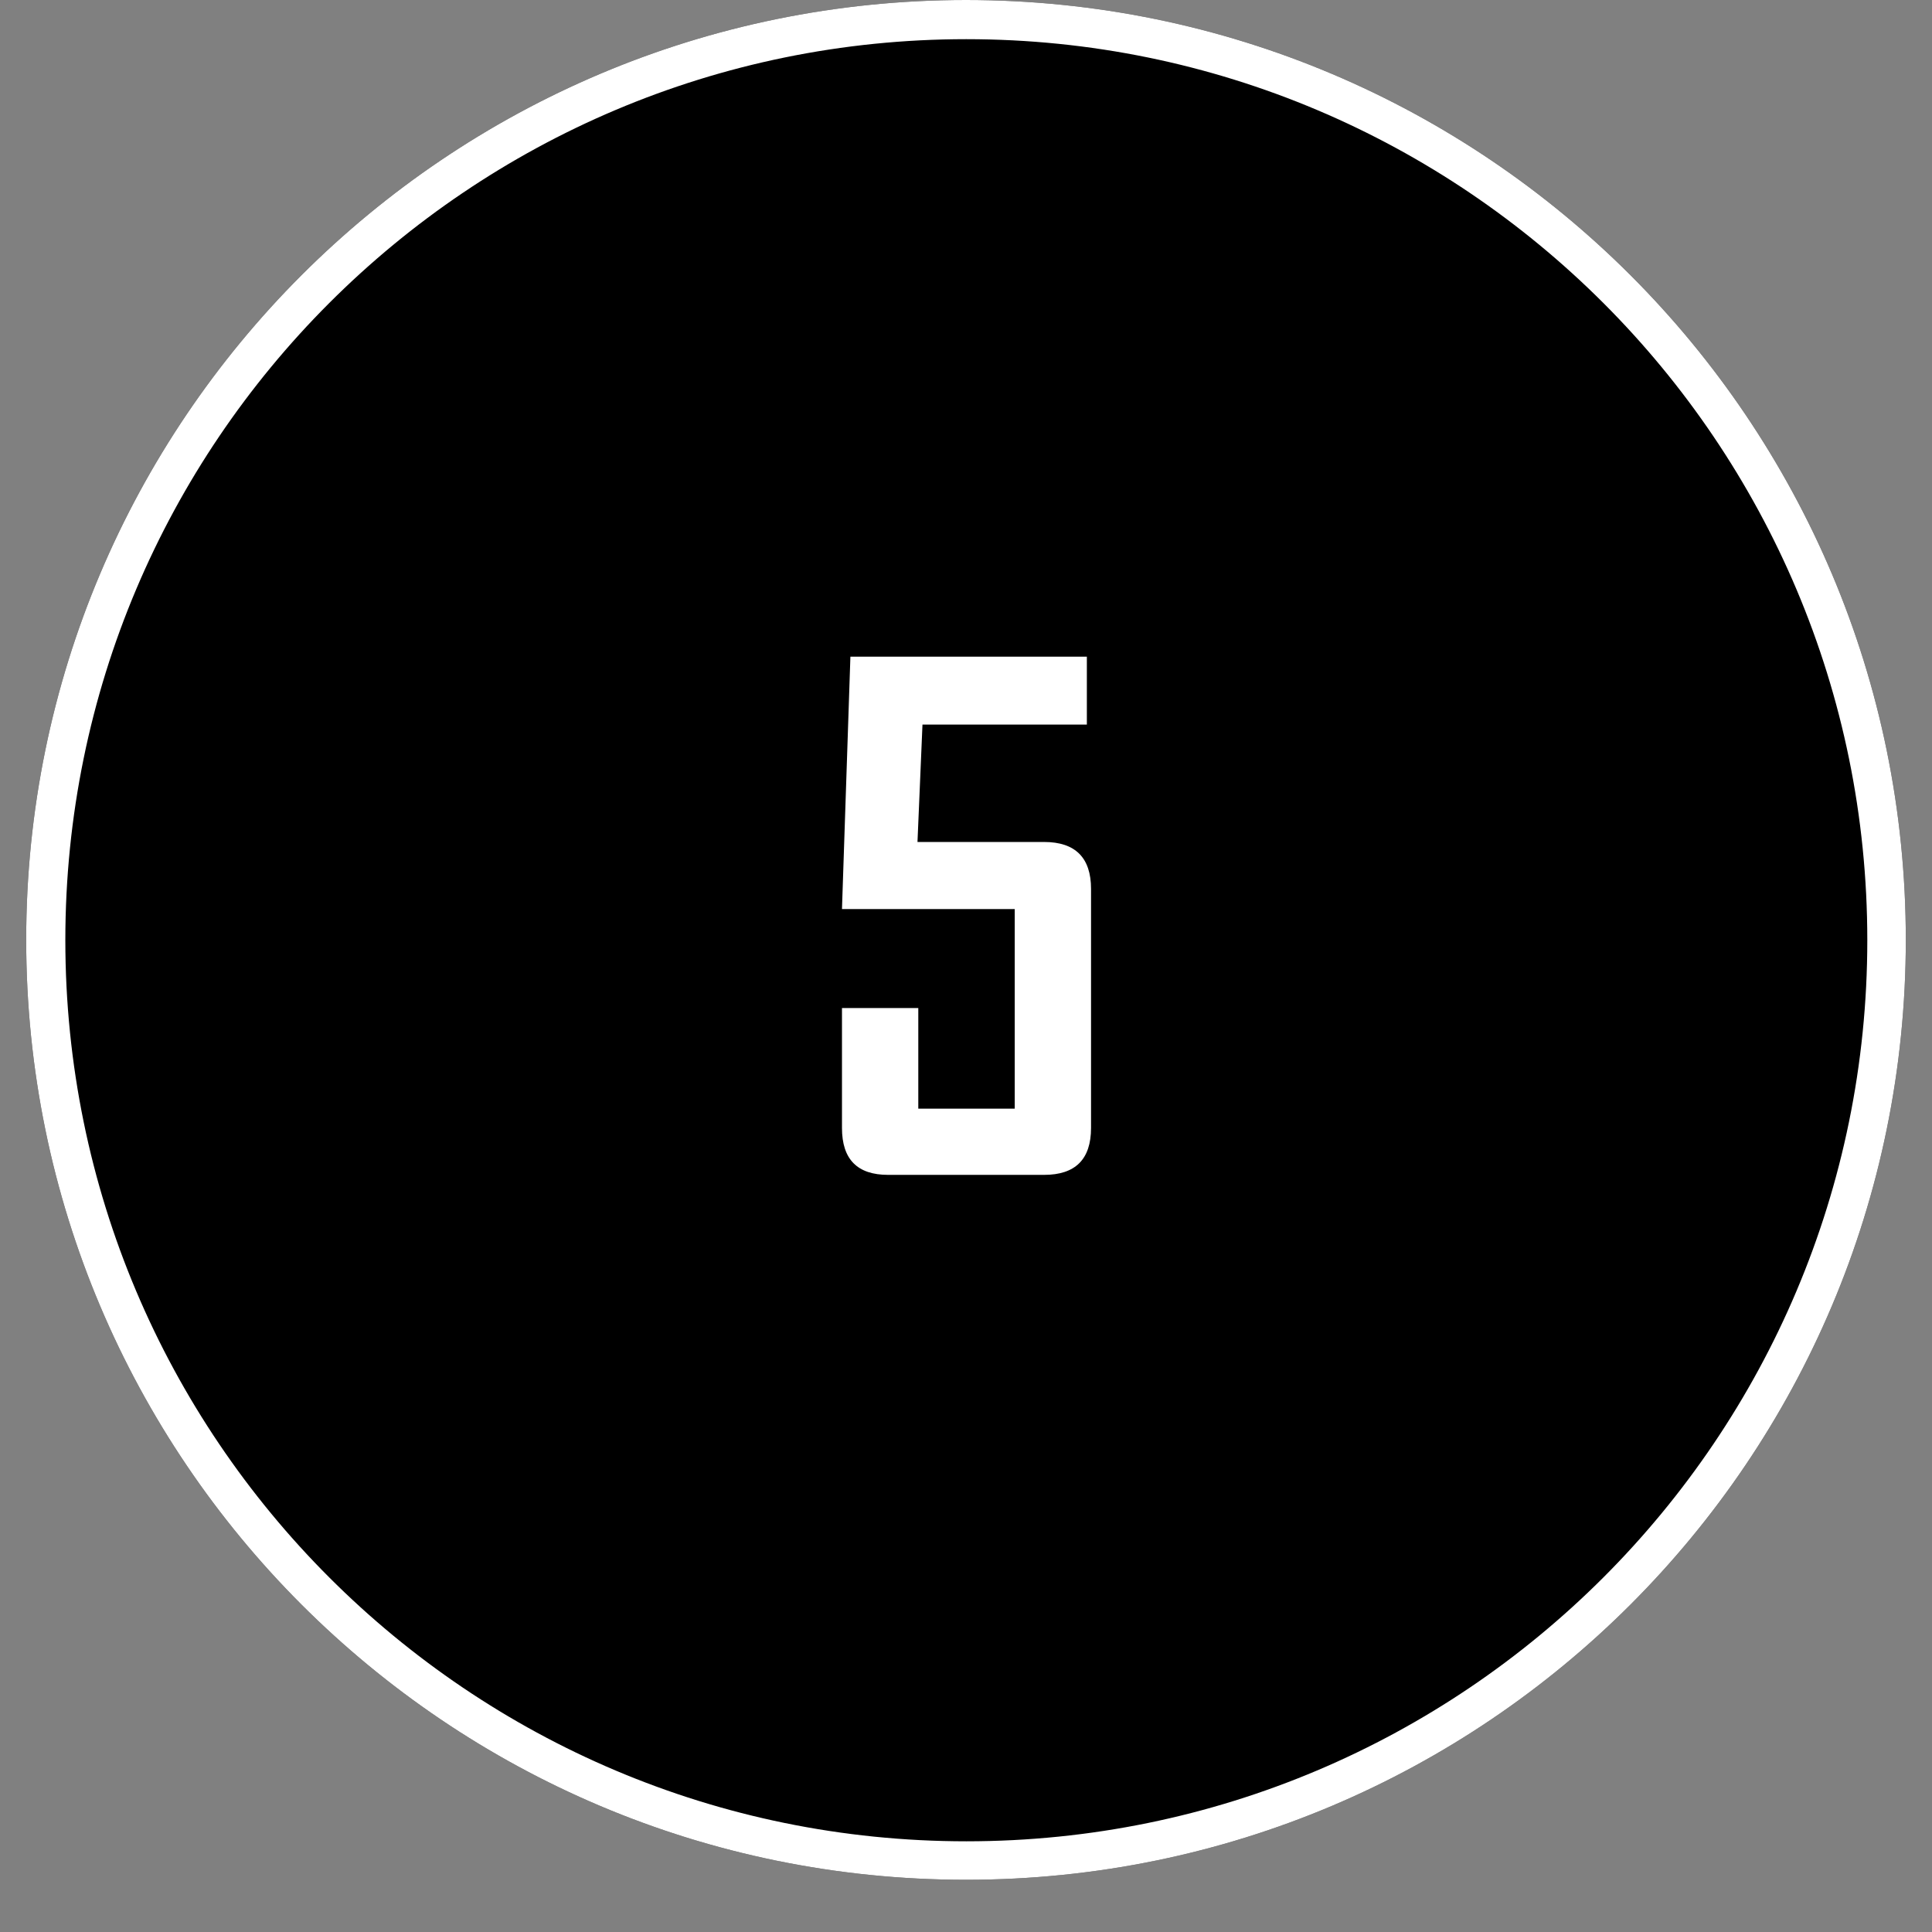
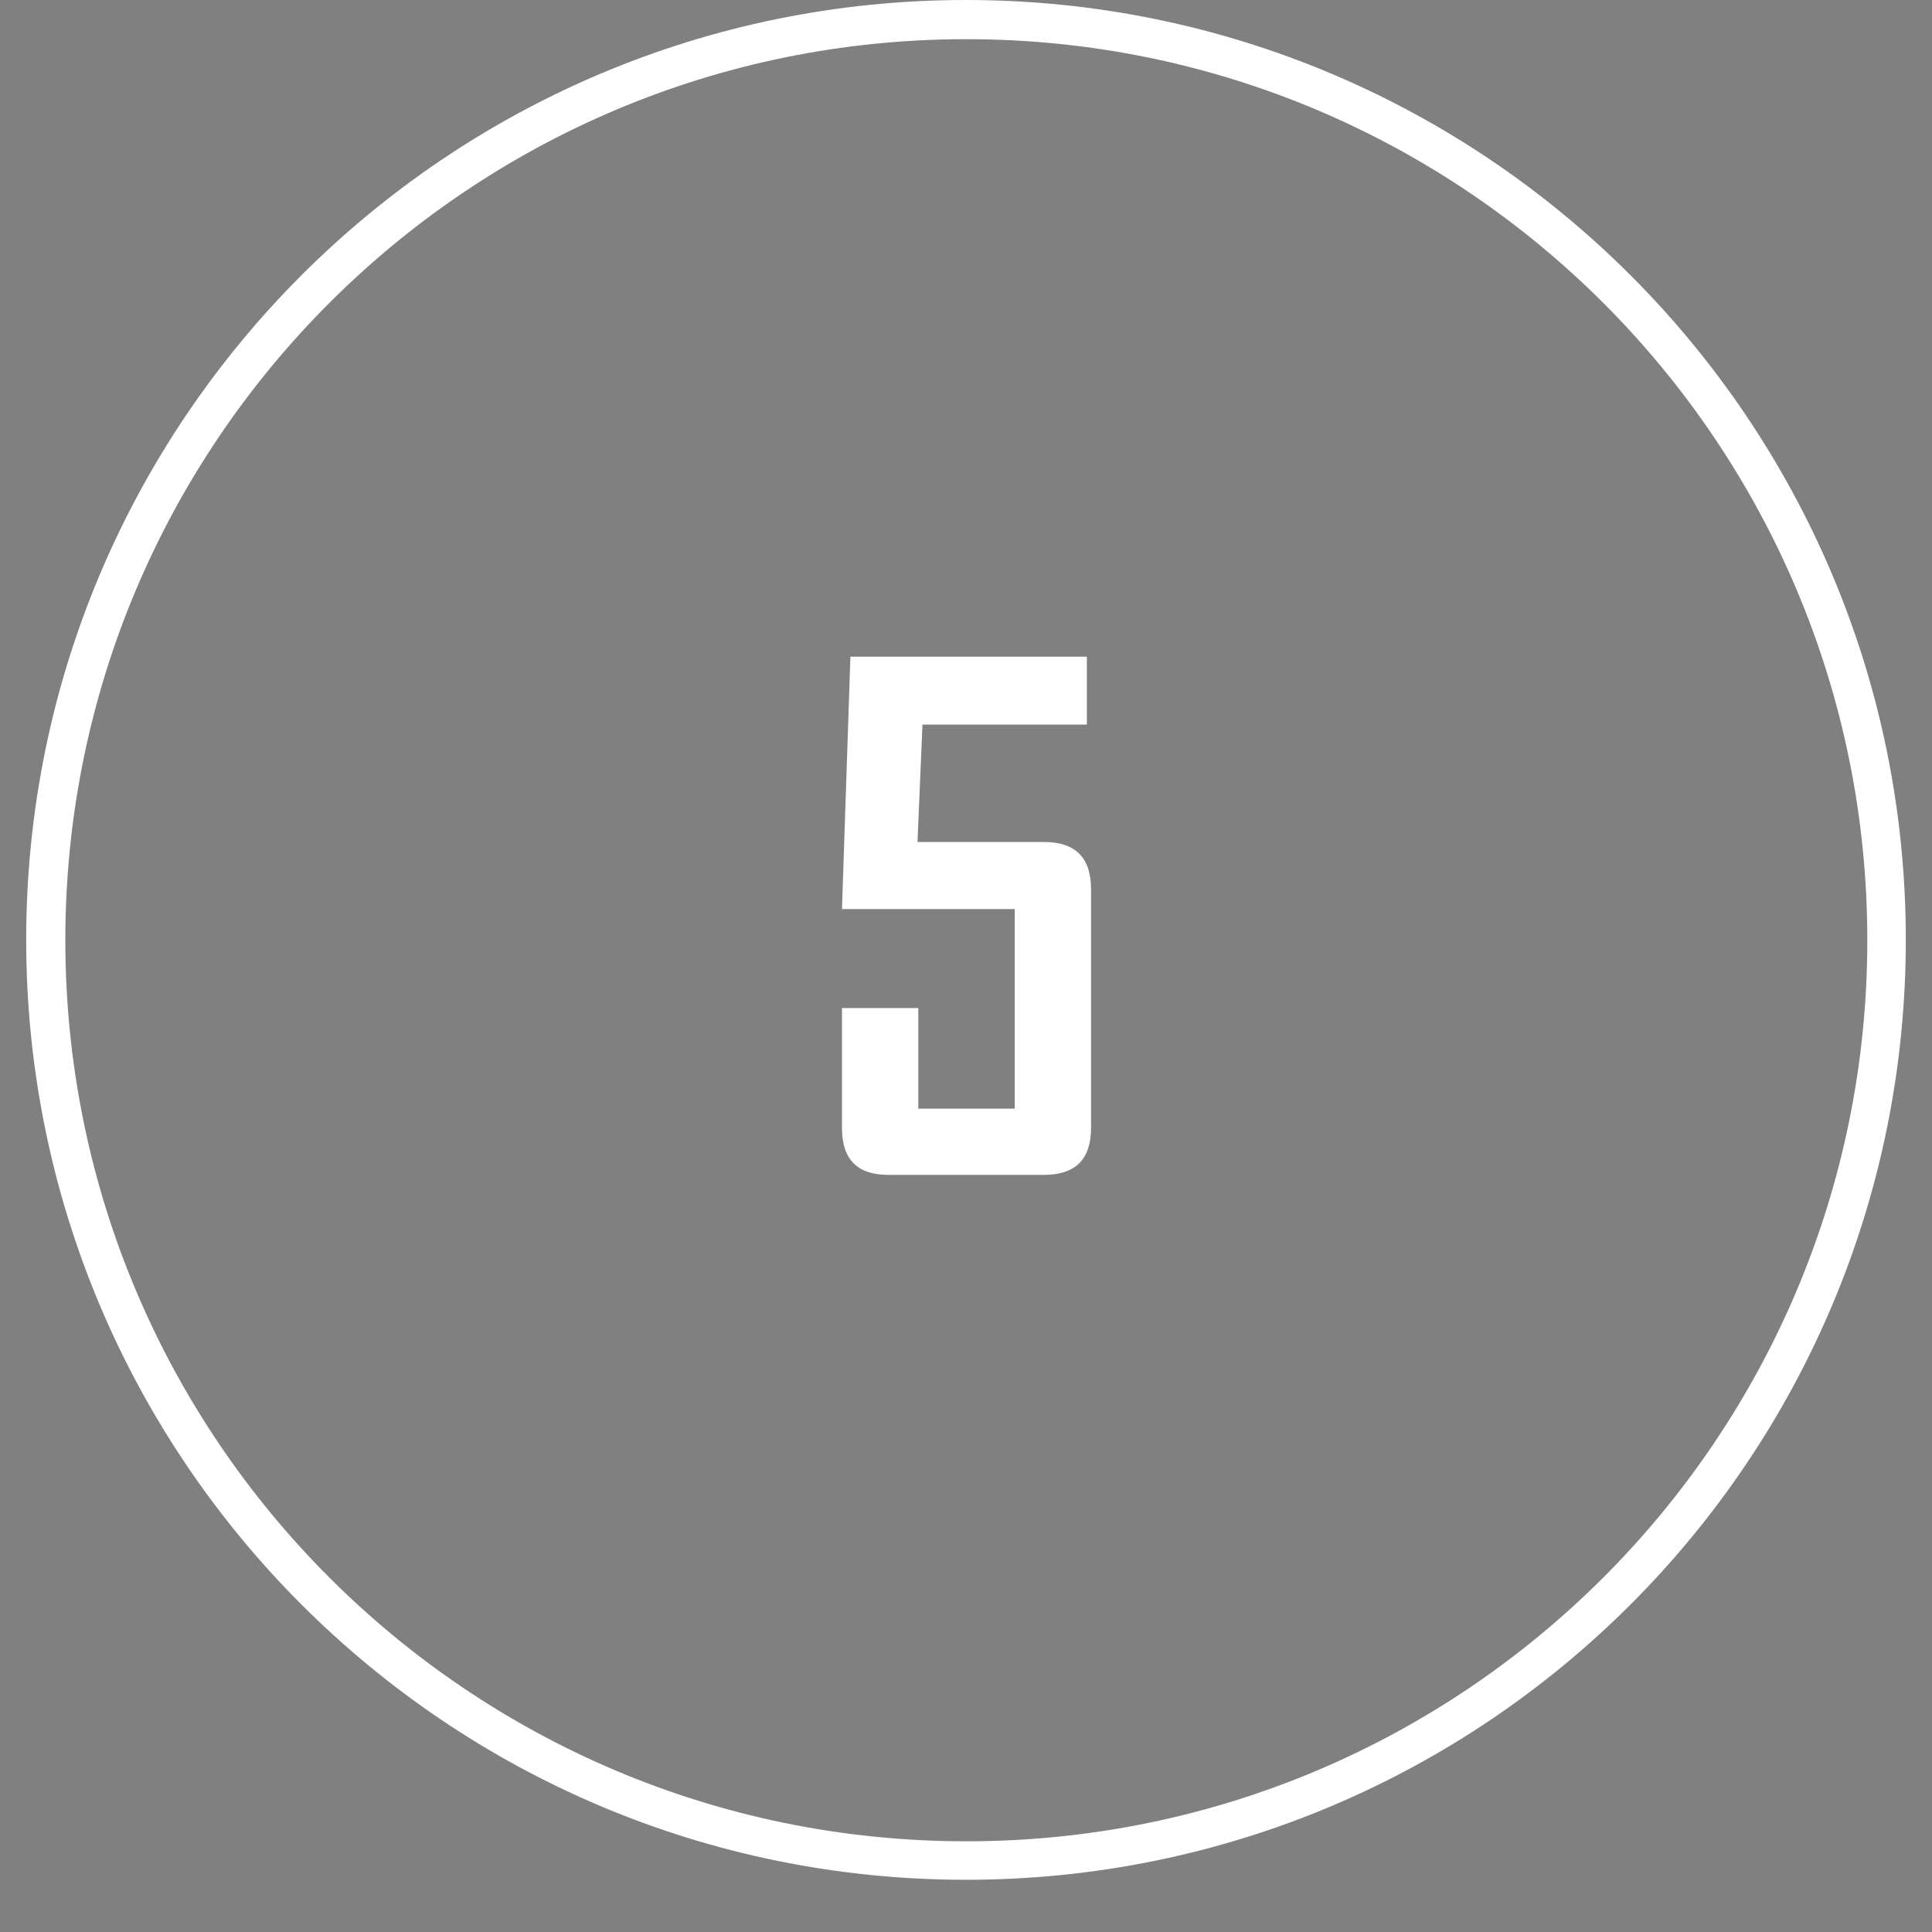
<svg xmlns="http://www.w3.org/2000/svg" width="48" zoomAndPan="magnify" viewBox="0 0 36 36" height="48" preserveAspectRatio="xMidYMid meet" version="1.0">
  <rect x="0" y="0" width="36" height="36" fill="#808080" stroke="none" />
  <defs>
    <g />
    <clipPath id="d5db5a9722">
      <path d="M 0.488 0 L 35.512 0 L 35.512 35.027 L 0.488 35.027 Z M 0.488 0 " clip-rule="nonzero" />
    </clipPath>
    <clipPath id="8d8b305196">
      <path d="M 18 0 C 8.328 0 0.488 7.84 0.488 17.512 C 0.488 27.188 8.328 35.027 18 35.027 C 27.672 35.027 35.512 27.188 35.512 17.512 C 35.512 7.84 27.672 0 18 0 Z M 18 0 " clip-rule="nonzero" />
    </clipPath>
  </defs>
  <g clip-path="url(#d5db5a9722)">
    <g clip-path="url(#8d8b305196)">
-       <path fill="#000000" d="M 0.488 0 L 35.512 0 L 35.512 35.027 L 0.488 35.027 Z M 0.488 0 " fill-opacity="1" fill-rule="nonzero" />
      <path stroke-linecap="butt" transform="matrix(0.73, 0, 0, 0.73, 0.486, 0)" fill="none" stroke-linejoin="miter" d="M 24 -0 C 10.746 -0 0.002 10.743 0.002 23.998 C 0.002 37.257 10.746 48 24 48 C 37.254 48 47.998 37.257 47.998 23.998 C 47.998 10.743 37.254 -0 24 -0 Z M 24 -0 " stroke="#ffffff" stroke-width="2" stroke-opacity="1" stroke-miterlimit="4" />
    </g>
  </g>
  <g fill="#ffffff" fill-opacity="1">
    <g transform="translate(15.127, 21.892)">
      <g>
        <path d="M 5.203 -0.875 C 5.203 -0.289 4.91 0 4.328 0 L 1.422 0 C 0.848 0 0.562 -0.289 0.562 -0.875 L 0.562 -3.109 L 1.984 -3.109 L 1.984 -1.234 L 3.781 -1.234 L 3.781 -4.953 L 0.562 -4.953 L 0.719 -9.656 L 5.125 -9.656 L 5.125 -8.391 L 2.062 -8.391 L 1.969 -6.203 L 4.328 -6.203 C 4.91 -6.203 5.203 -5.91 5.203 -5.328 Z M 5.203 -0.875 " />
      </g>
    </g>
  </g>
</svg>